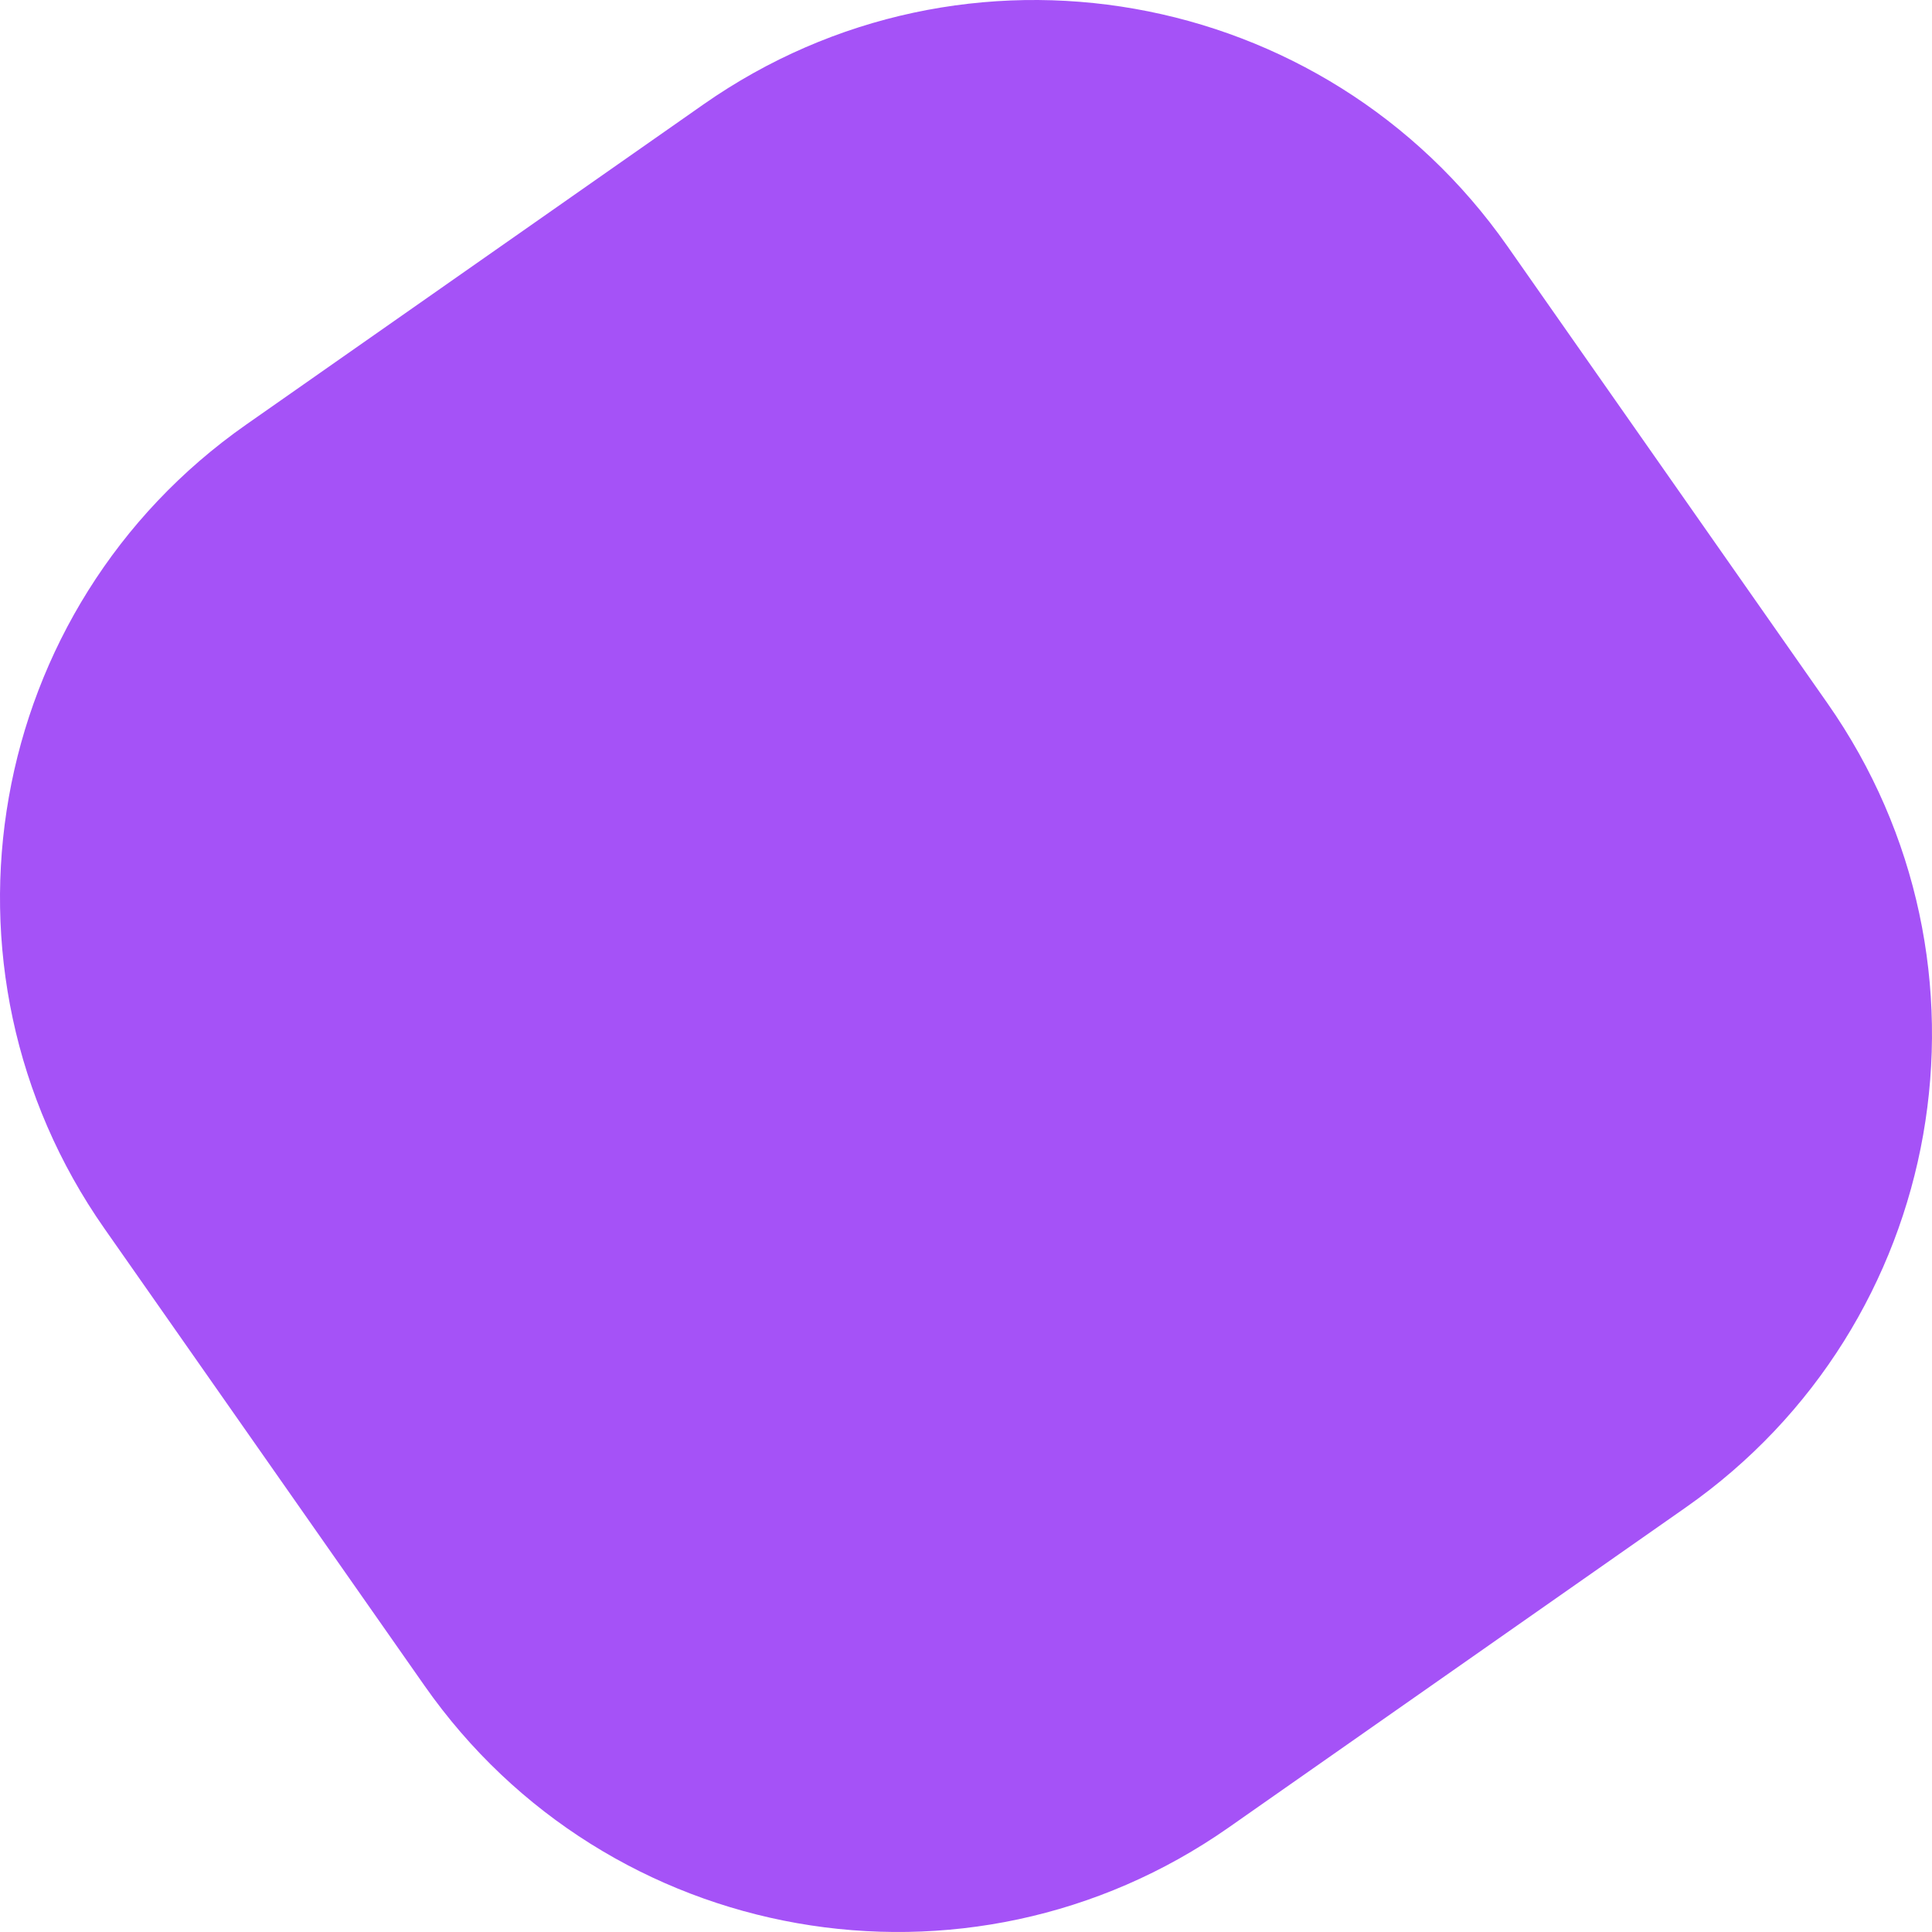
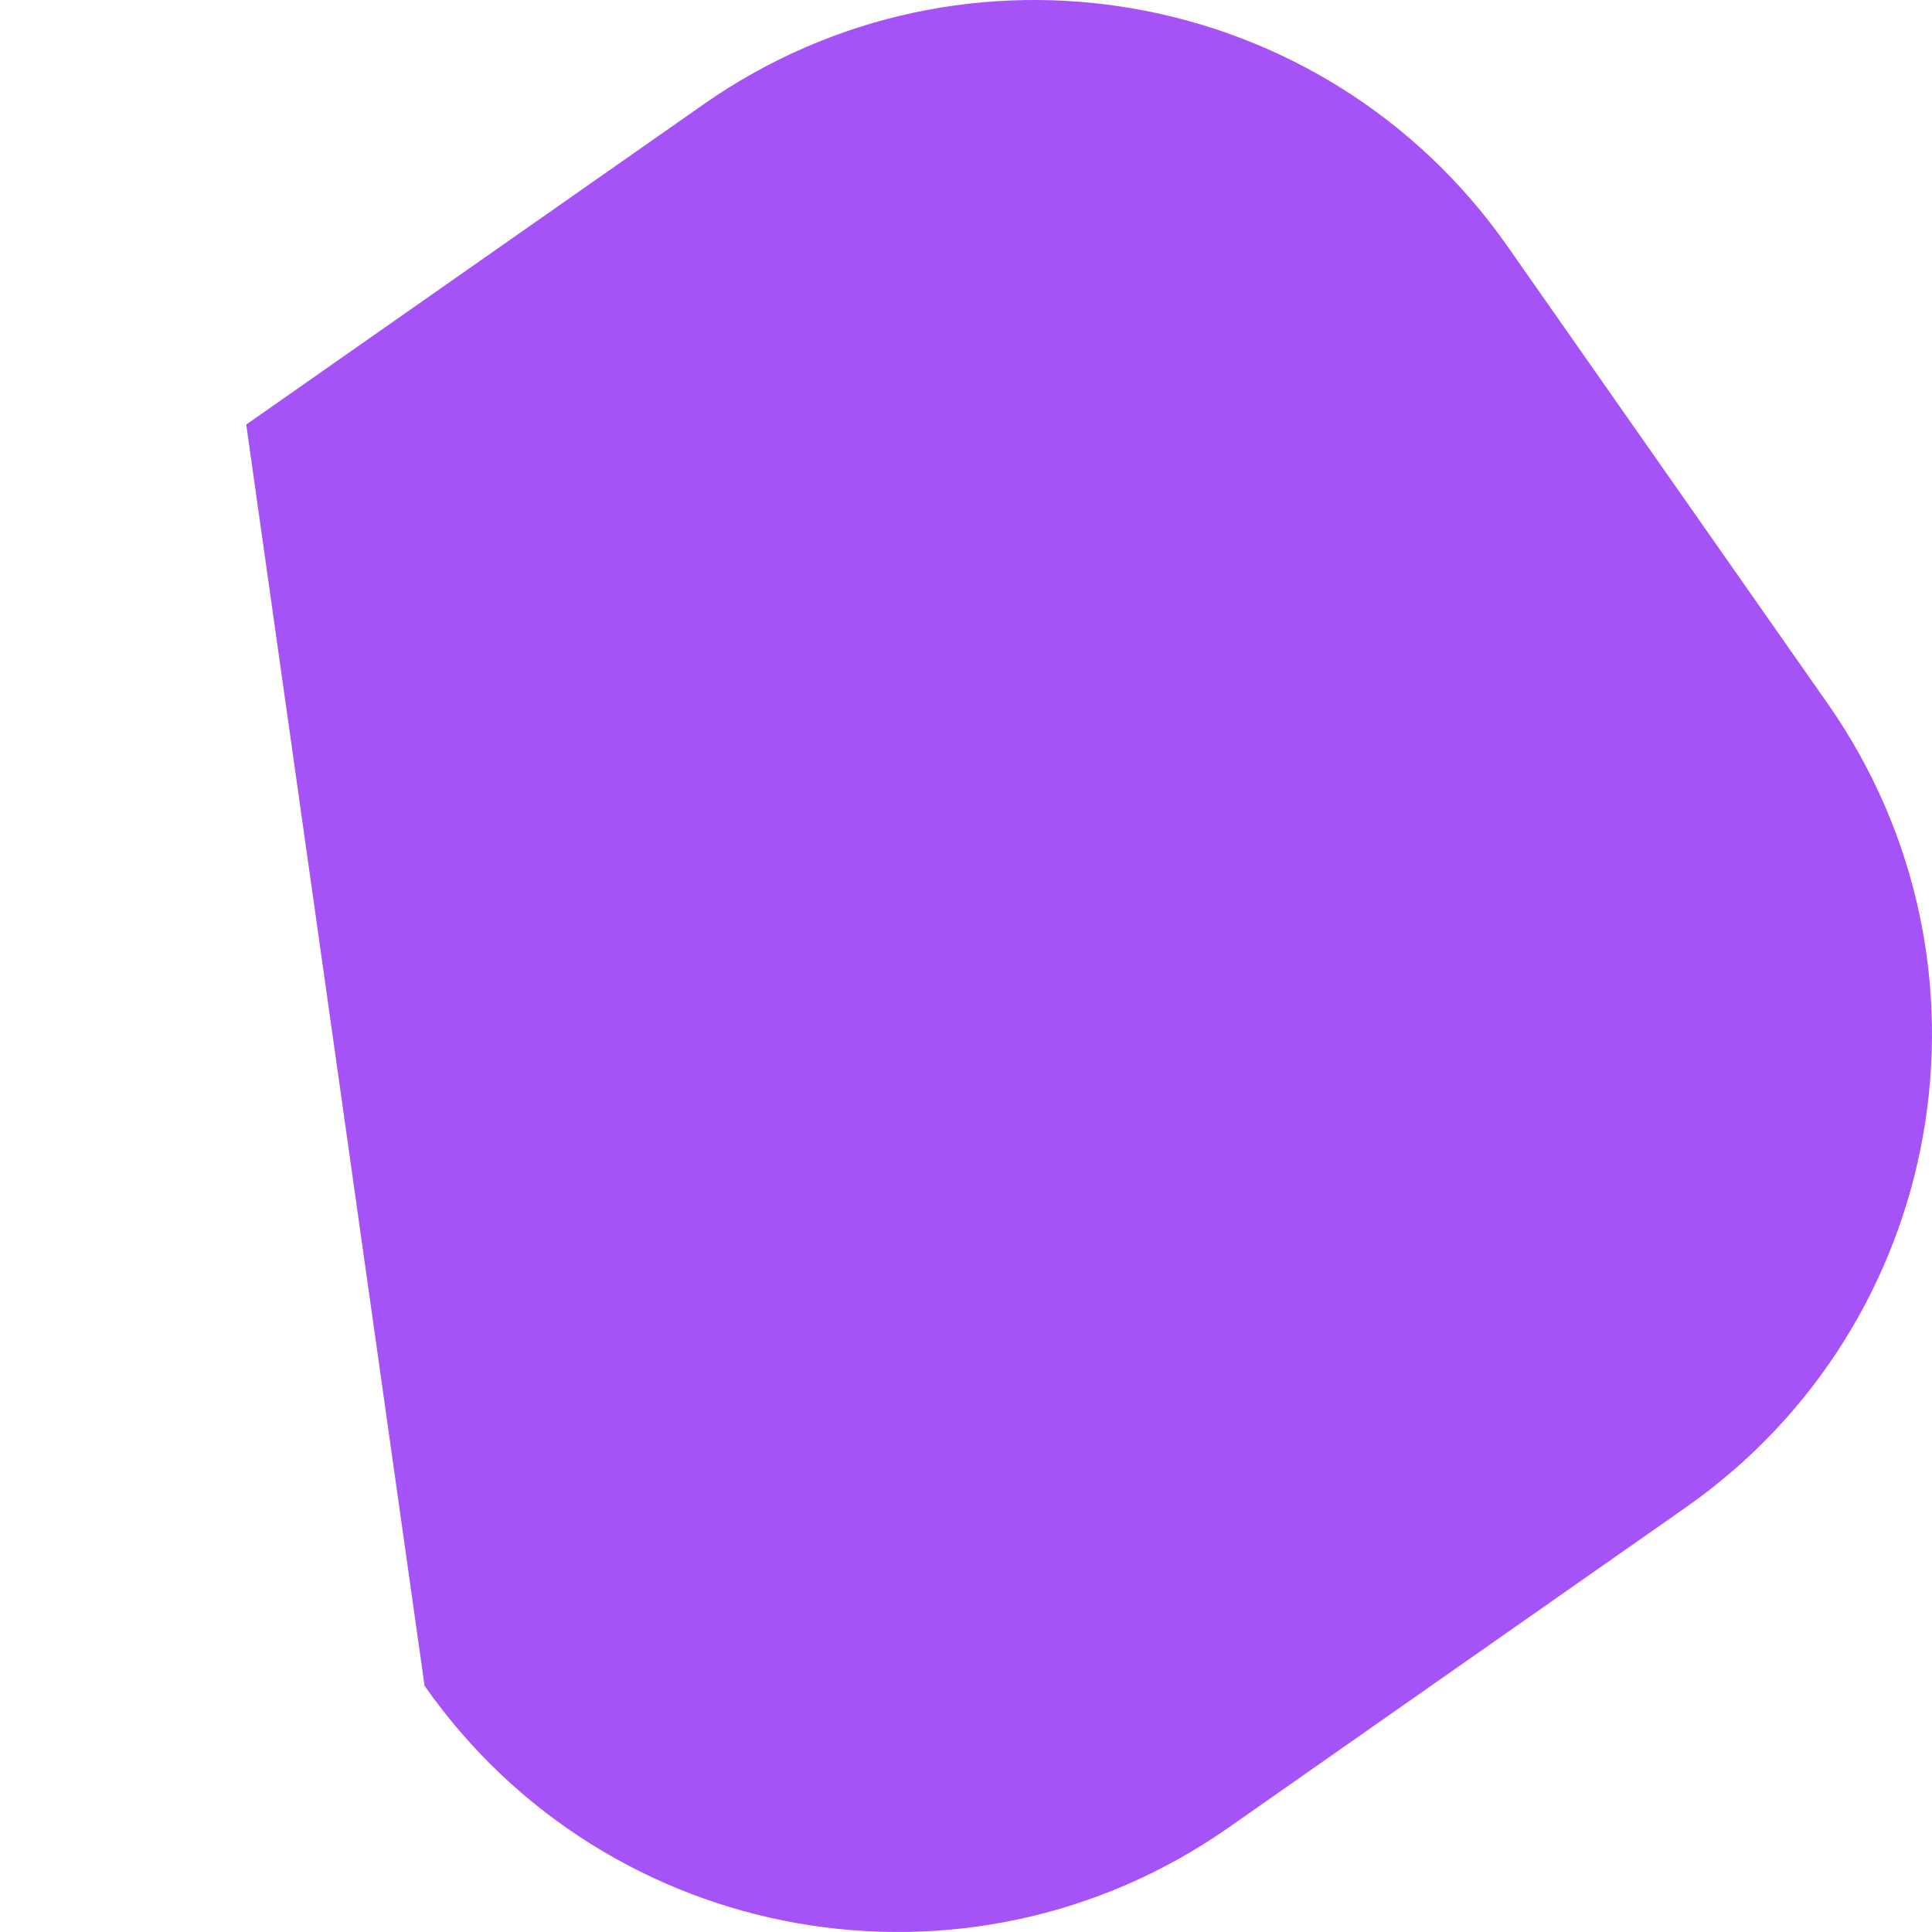
<svg xmlns="http://www.w3.org/2000/svg" fill="none" height="100%" overflow="visible" preserveAspectRatio="none" style="display: block;" viewBox="0 0 250 250" width="100%">
-   <path d="M91.018 13.517L31.863 54.938C-1.935 78.603 -10.148 125.185 13.517 158.982L54.938 218.137C78.603 251.935 125.185 260.148 158.982 236.483L218.137 195.062C251.935 171.397 260.148 124.815 236.483 91.018L195.062 31.863C171.397 -1.935 124.815 -10.148 91.018 13.517Z" fill="#A552F7" id="Vector" />
+   <path d="M91.018 13.517L31.863 54.938L54.938 218.137C78.603 251.935 125.185 260.148 158.982 236.483L218.137 195.062C251.935 171.397 260.148 124.815 236.483 91.018L195.062 31.863C171.397 -1.935 124.815 -10.148 91.018 13.517Z" fill="#A552F7" id="Vector" />
</svg>